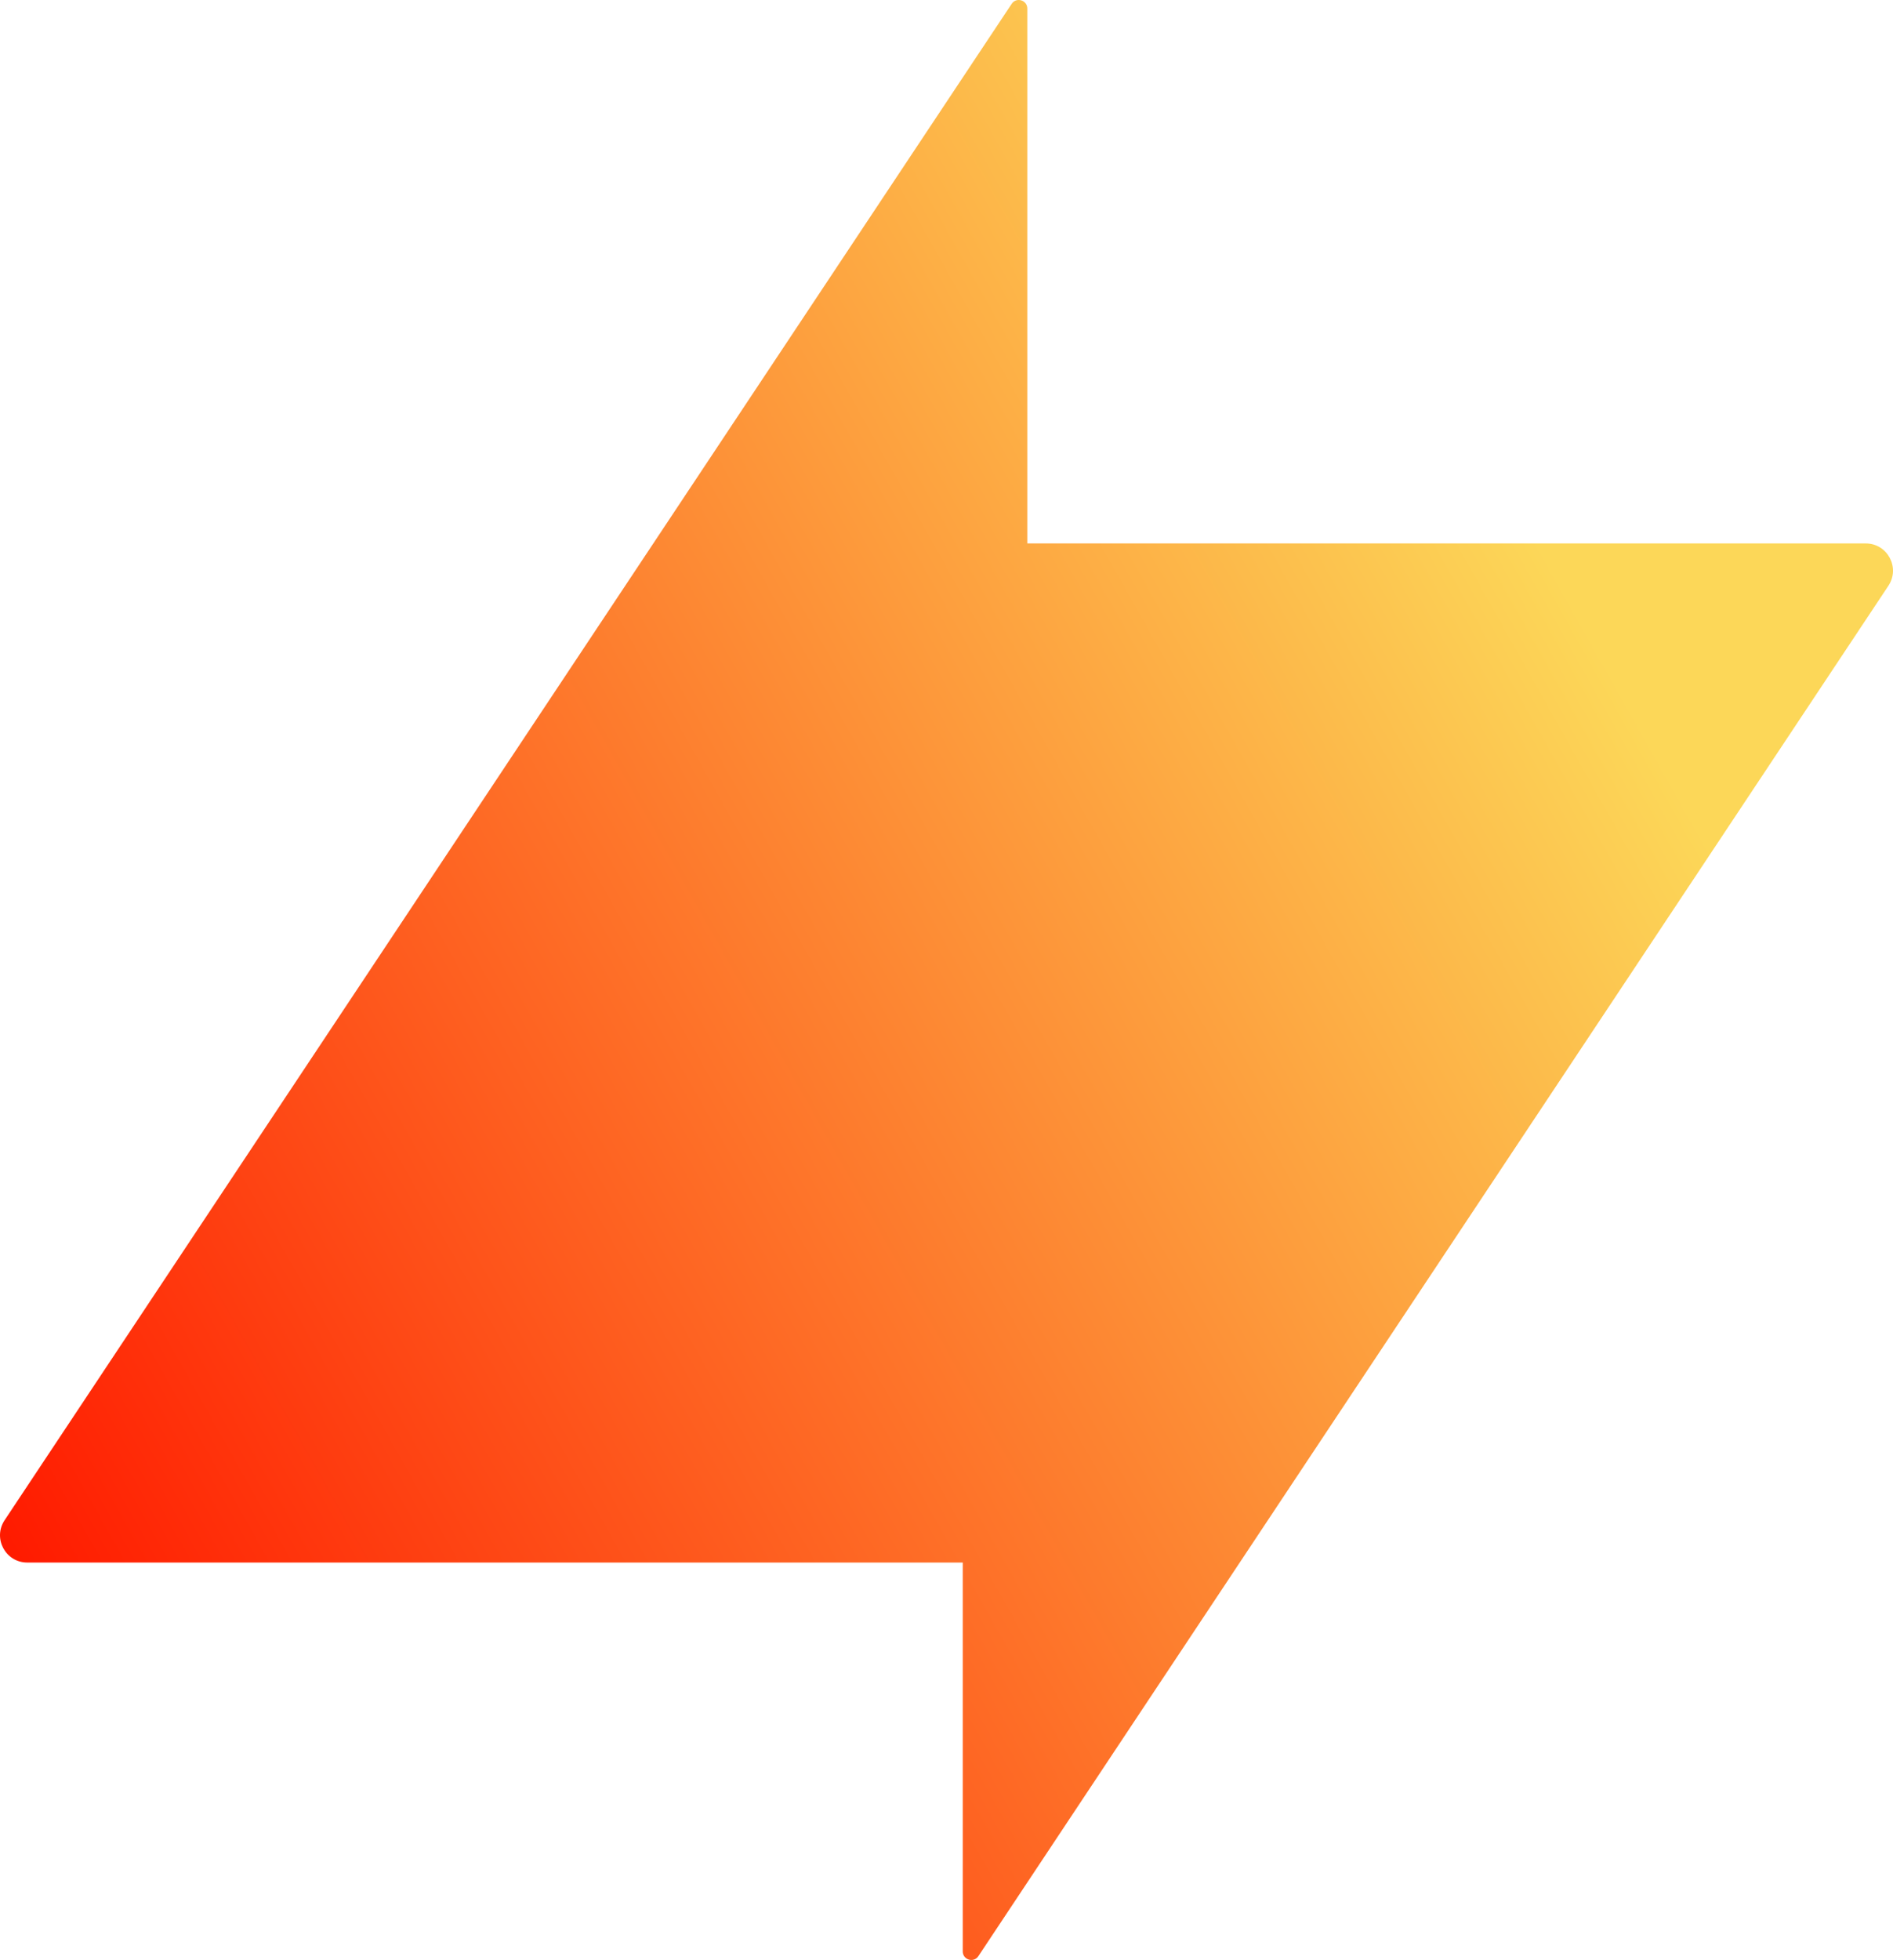
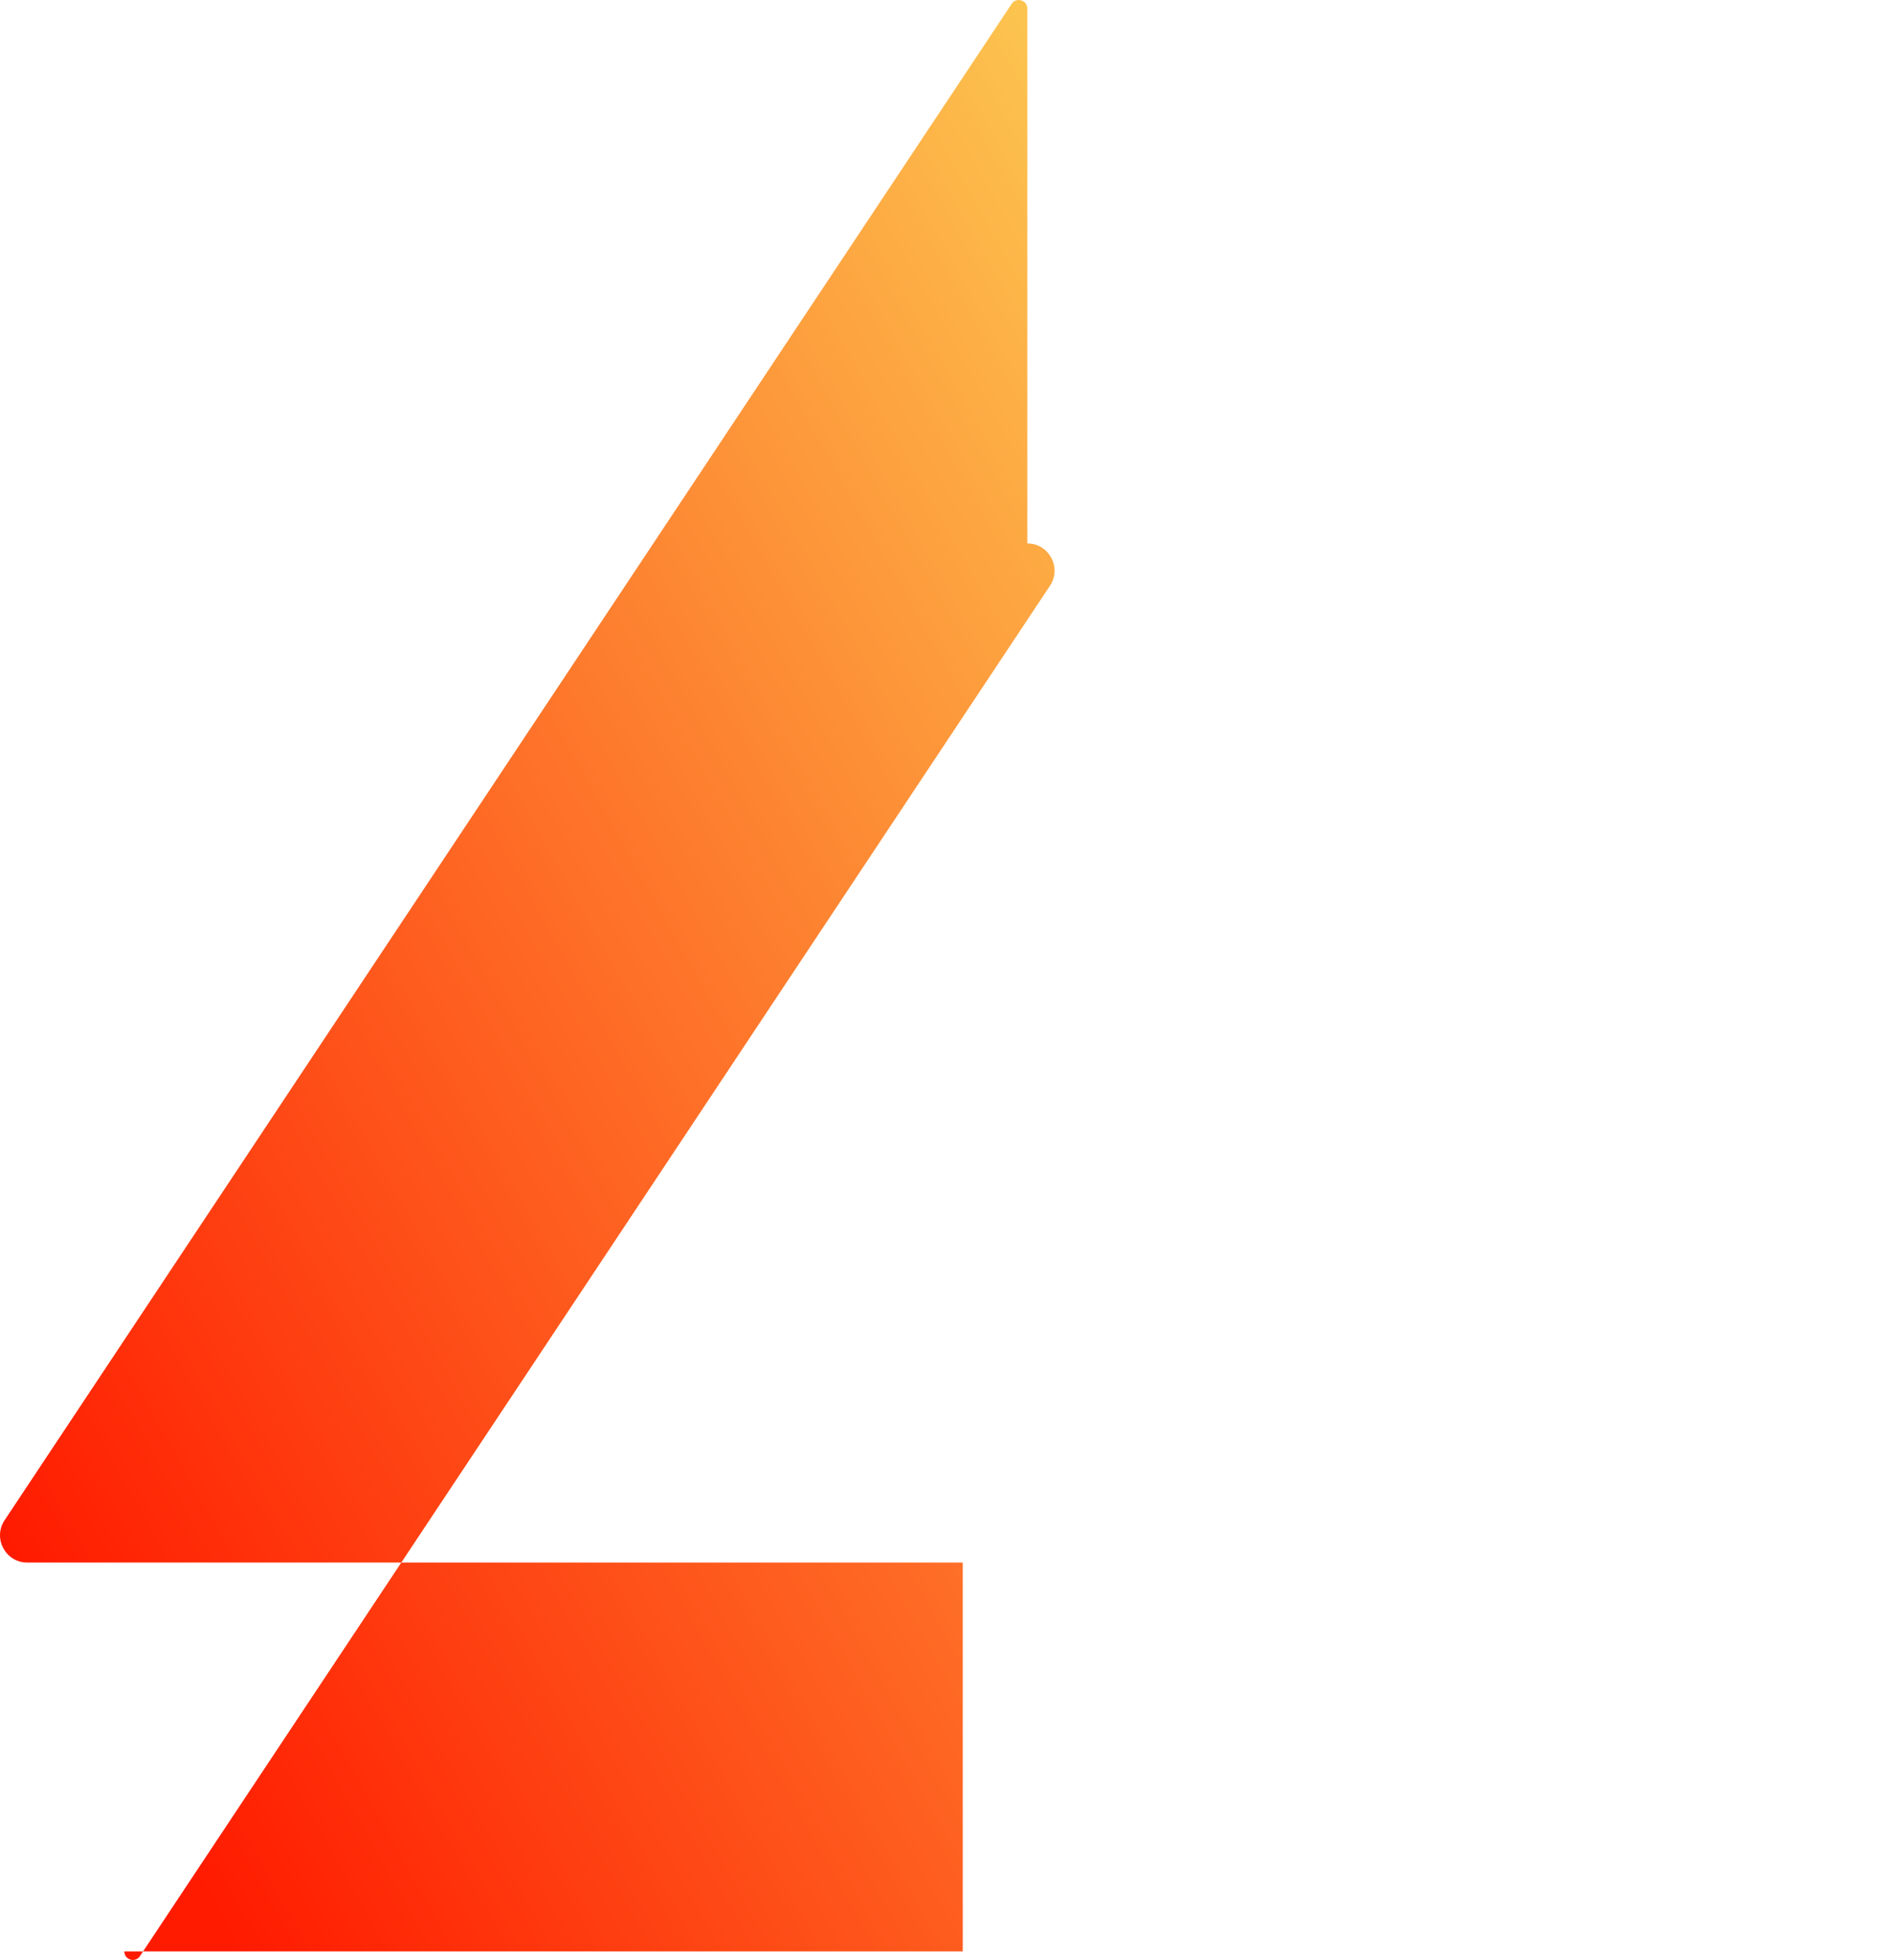
<svg xmlns="http://www.w3.org/2000/svg" id="Layer_2" data-name="Layer 2" viewBox="0 0 1014.44 1049.72">
  <defs>
    <style>
      .cls-1 {
        stroke-width: 0px;
      }
    </style>
    <linearGradient gradientUnits="userSpaceOnUse" x1="507.22" y1="0.002" x2="507.22" y2="1049.728" id="gradient-0" gradientTransform="matrix(-0.49, -0.872, 0.812, -0.456, 267.321, 1293.983)">
      <stop offset="0" style="stop-color: rgb(255, 27, 0);" />
      <stop offset="1" style="stop-color: rgb(252, 215, 88);" />
    </linearGradient>
  </defs>
  <g id="_Слой_1" data-name="Слой 1">
-     <path class="cls-1" d="m515.93,1045.14v-208.27H14.61c-11.64,0-18.59-12.96-12.15-22.66L542.15,2.05c2.5-3.77,8.37-1.99,8.37,2.53v286.48h449.31c11.64,0,18.59,12.96,12.15,22.66l-487.68,733.96c-2.5,3.77-8.37,1.99-8.37-2.53Z" style="fill-rule: nonzero; paint-order: fill; fill: url(&quot;#gradient-0&quot;);" />
+     <path class="cls-1" d="m515.93,1045.14v-208.27H14.61c-11.64,0-18.59-12.96-12.15-22.66L542.15,2.05c2.5-3.77,8.37-1.99,8.37,2.53v286.48c11.64,0,18.59,12.96,12.15,22.66l-487.68,733.96c-2.5,3.77-8.37,1.99-8.37-2.53Z" style="fill-rule: nonzero; paint-order: fill; fill: url(&quot;#gradient-0&quot;);" />
  </g>
</svg>